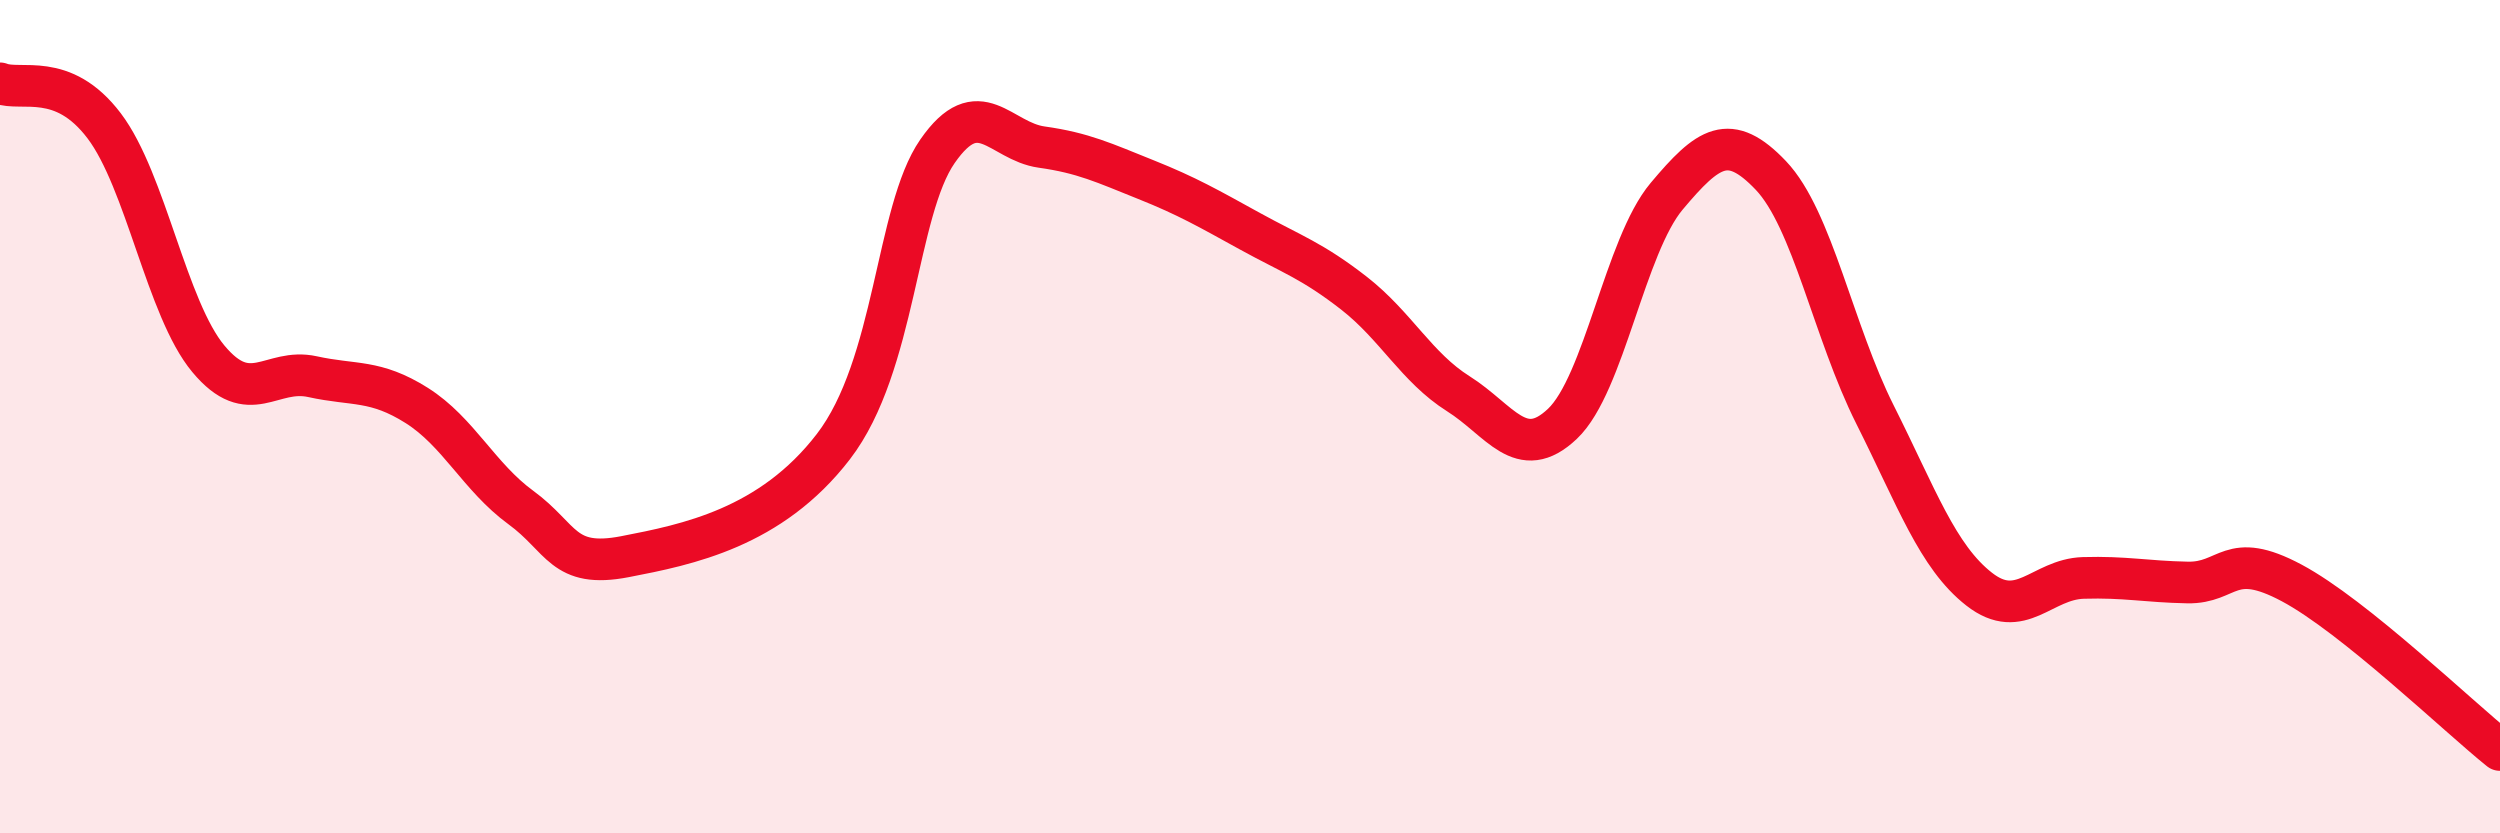
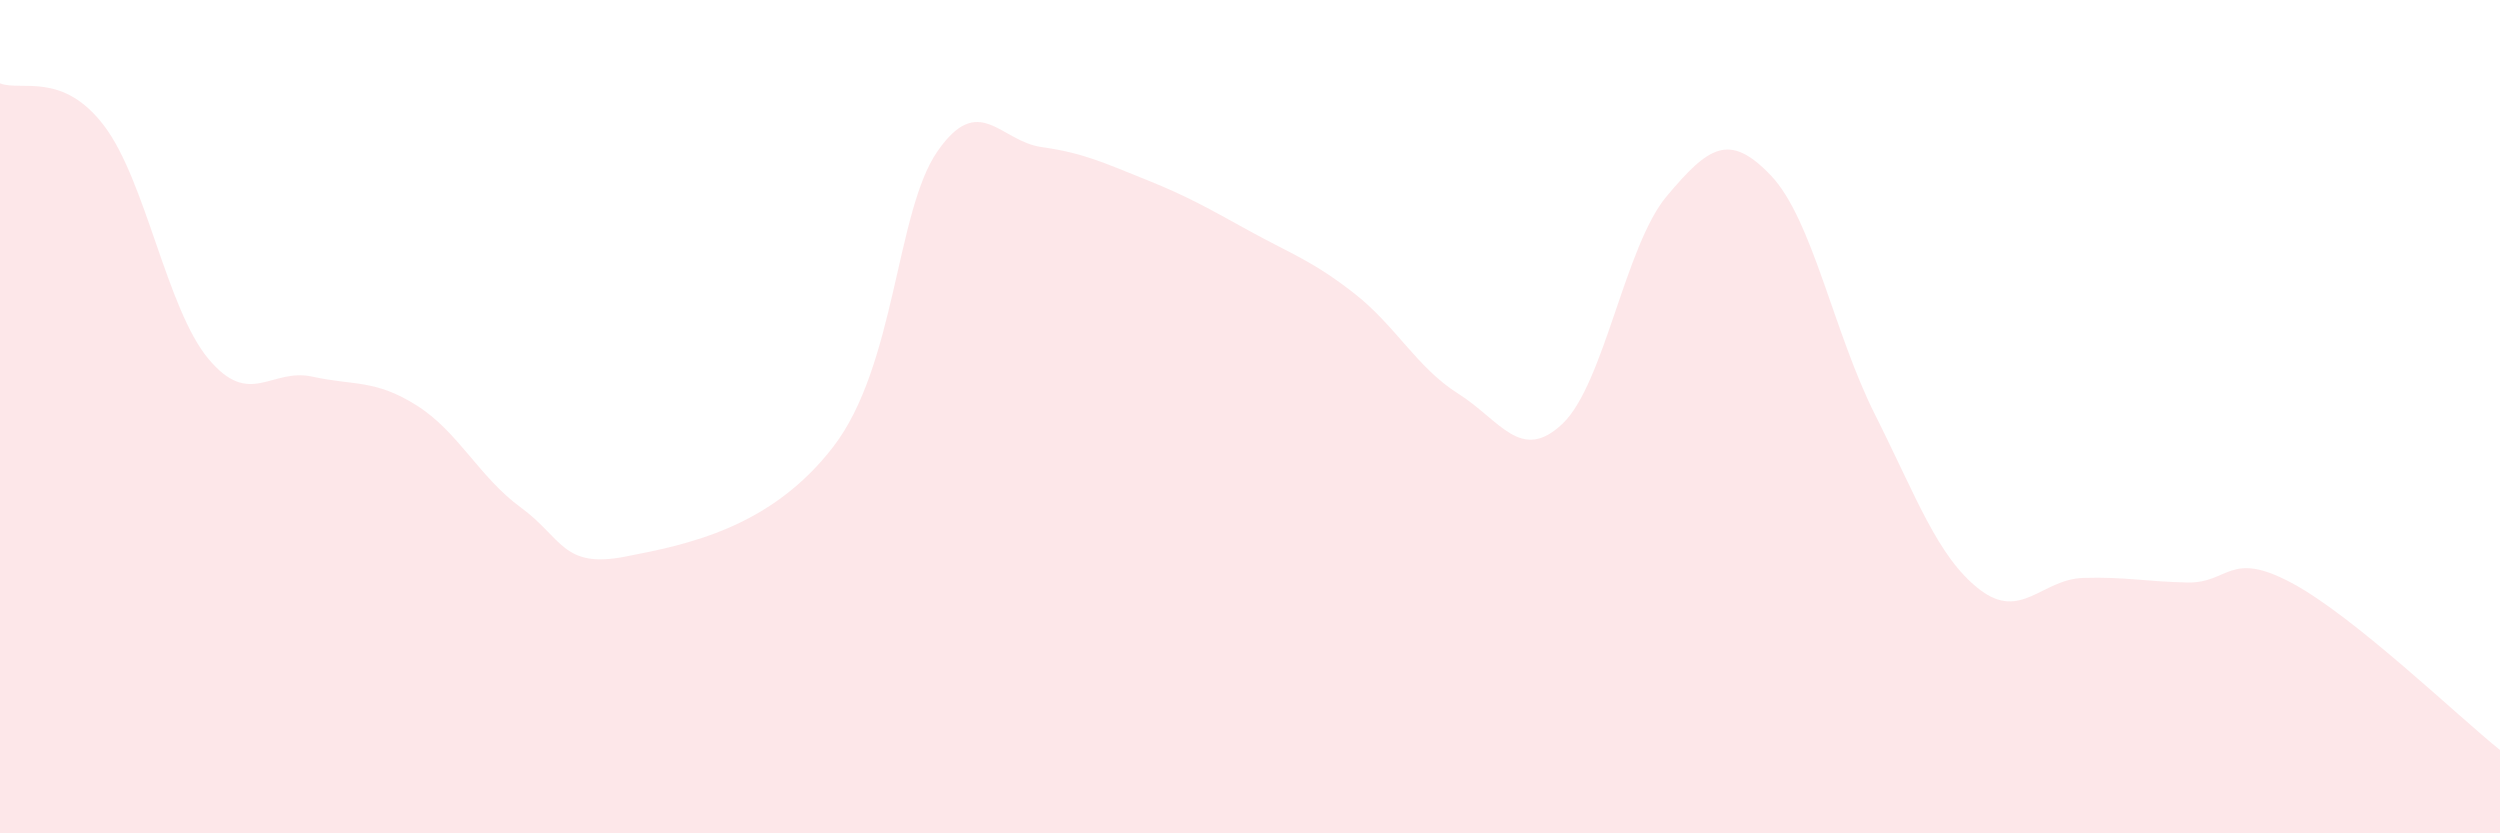
<svg xmlns="http://www.w3.org/2000/svg" width="60" height="20" viewBox="0 0 60 20">
  <path d="M 0,2 C 0.5,2.2 1.5,1.7 2.5,3.02 C 3.5,4.34 4,7.41 5,8.61 C 6,9.81 6.5,8.82 7.5,9.04 C 8.5,9.26 9,9.1 10,9.73 C 11,10.36 11.5,11.45 12.5,12.18 C 13.5,12.91 13.5,13.65 15,13.36 C 16.5,13.07 18.5,12.67 20,10.72 C 21.5,8.77 21.5,5.07 22.5,3.63 C 23.5,2.19 24,3.39 25,3.53 C 26,3.67 26.5,3.91 27.5,4.31 C 28.5,4.71 29,5 30,5.55 C 31,6.1 31.5,6.26 32.5,7.04 C 33.5,7.82 34,8.82 35,9.45 C 36,10.08 36.5,11.12 37.5,10.17 C 38.5,9.22 39,5.9 40,4.71 C 41,3.52 41.5,3.16 42.5,4.21 C 43.5,5.26 44,7.96 45,9.95 C 46,11.94 46.5,13.36 47.5,14.14 C 48.5,14.92 49,13.9 50,13.87 C 51,13.84 51.5,13.96 52.5,13.98 C 53.5,14 53.5,13.19 55,13.99 C 56.5,14.79 59,17.2 60,18L60 20L0 20Z" fill="#EB0A25" opacity="0.1" stroke-linecap="round" stroke-linejoin="round" />
-   <path d="M 0,2 C 0.5,2.2 1.5,1.7 2.5,3.02 C 3.5,4.34 4,7.41 5,8.61 C 6,9.81 6.5,8.82 7.5,9.04 C 8.5,9.26 9,9.1 10,9.73 C 11,10.36 11.5,11.45 12.5,12.18 C 13.5,12.91 13.5,13.65 15,13.36 C 16.5,13.07 18.5,12.67 20,10.72 C 21.5,8.77 21.5,5.07 22.5,3.63 C 23.5,2.19 24,3.39 25,3.53 C 26,3.67 26.5,3.91 27.5,4.31 C 28.5,4.71 29,5 30,5.55 C 31,6.1 31.5,6.26 32.5,7.04 C 33.5,7.82 34,8.82 35,9.45 C 36,10.08 36.5,11.12 37.5,10.17 C 38.5,9.22 39,5.9 40,4.71 C 41,3.52 41.5,3.16 42.5,4.21 C 43.5,5.26 44,7.96 45,9.95 C 46,11.94 46.5,13.36 47.5,14.14 C 48.5,14.92 49,13.9 50,13.87 C 51,13.84 51.5,13.96 52.5,13.98 C 53.5,14 53.5,13.19 55,13.99 C 56.5,14.79 59,17.2 60,18" stroke="#EB0A25" stroke-width="1" fill="none" stroke-linecap="round" stroke-linejoin="round" />
</svg>